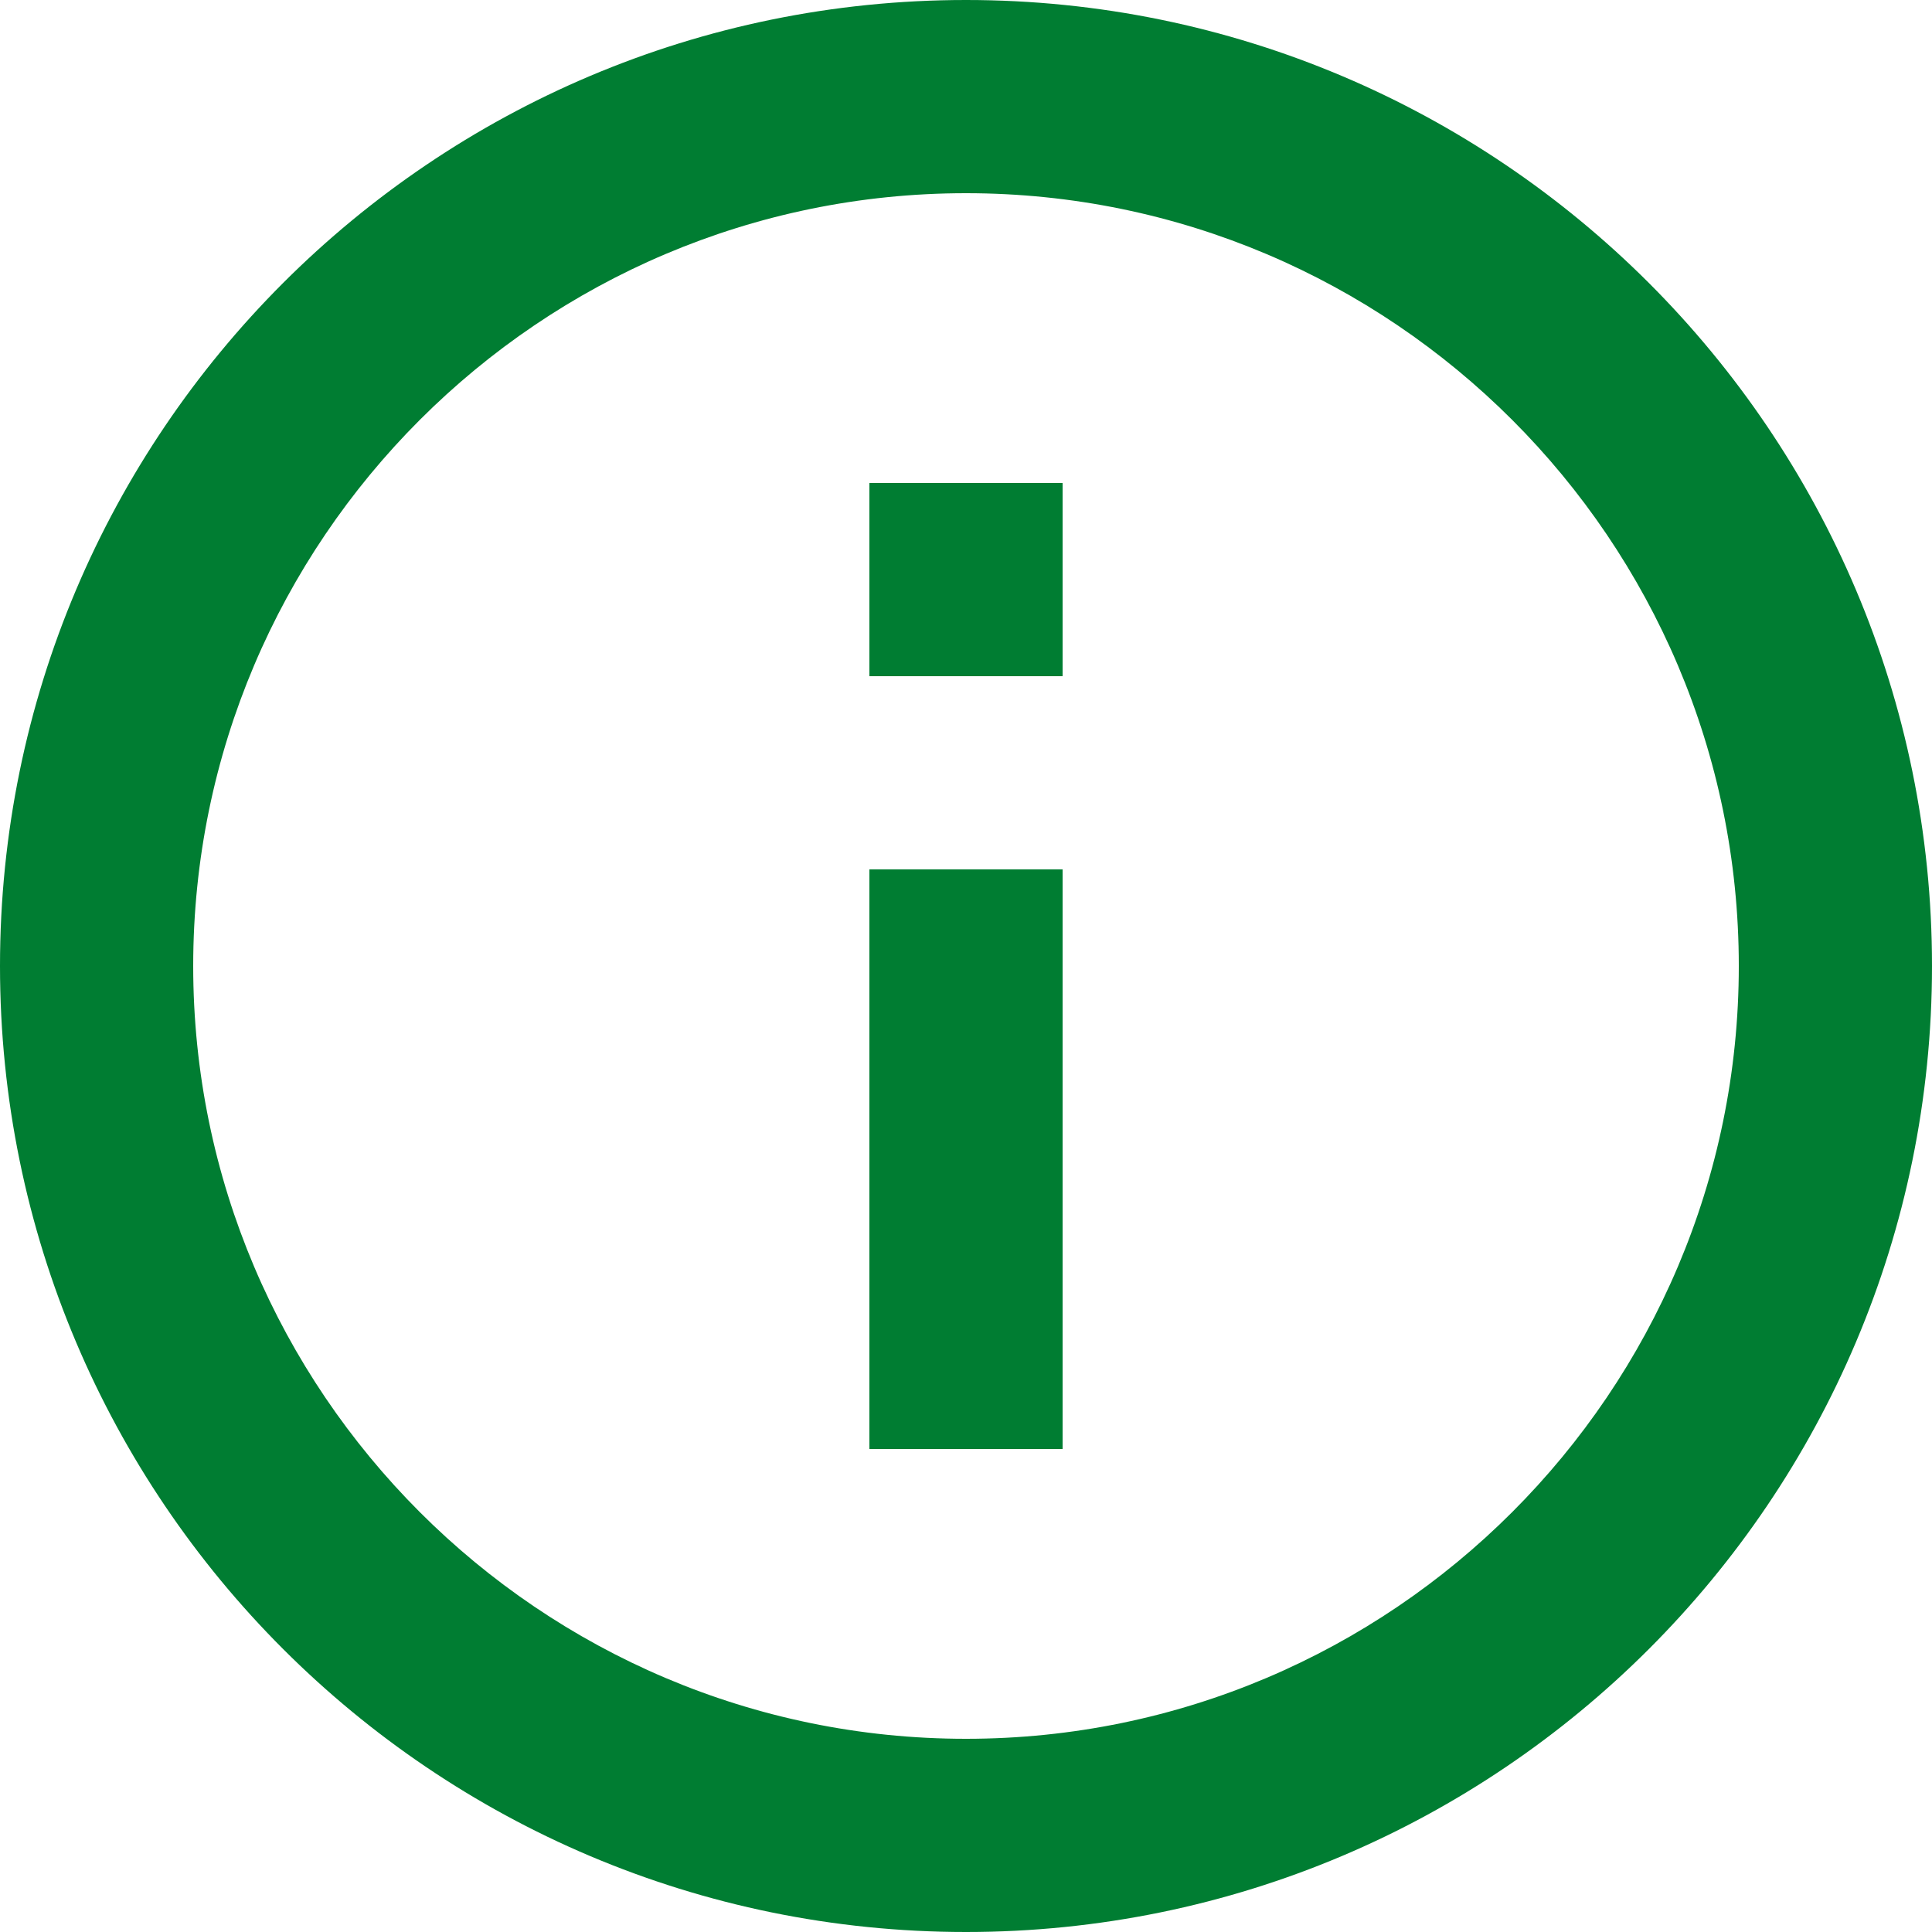
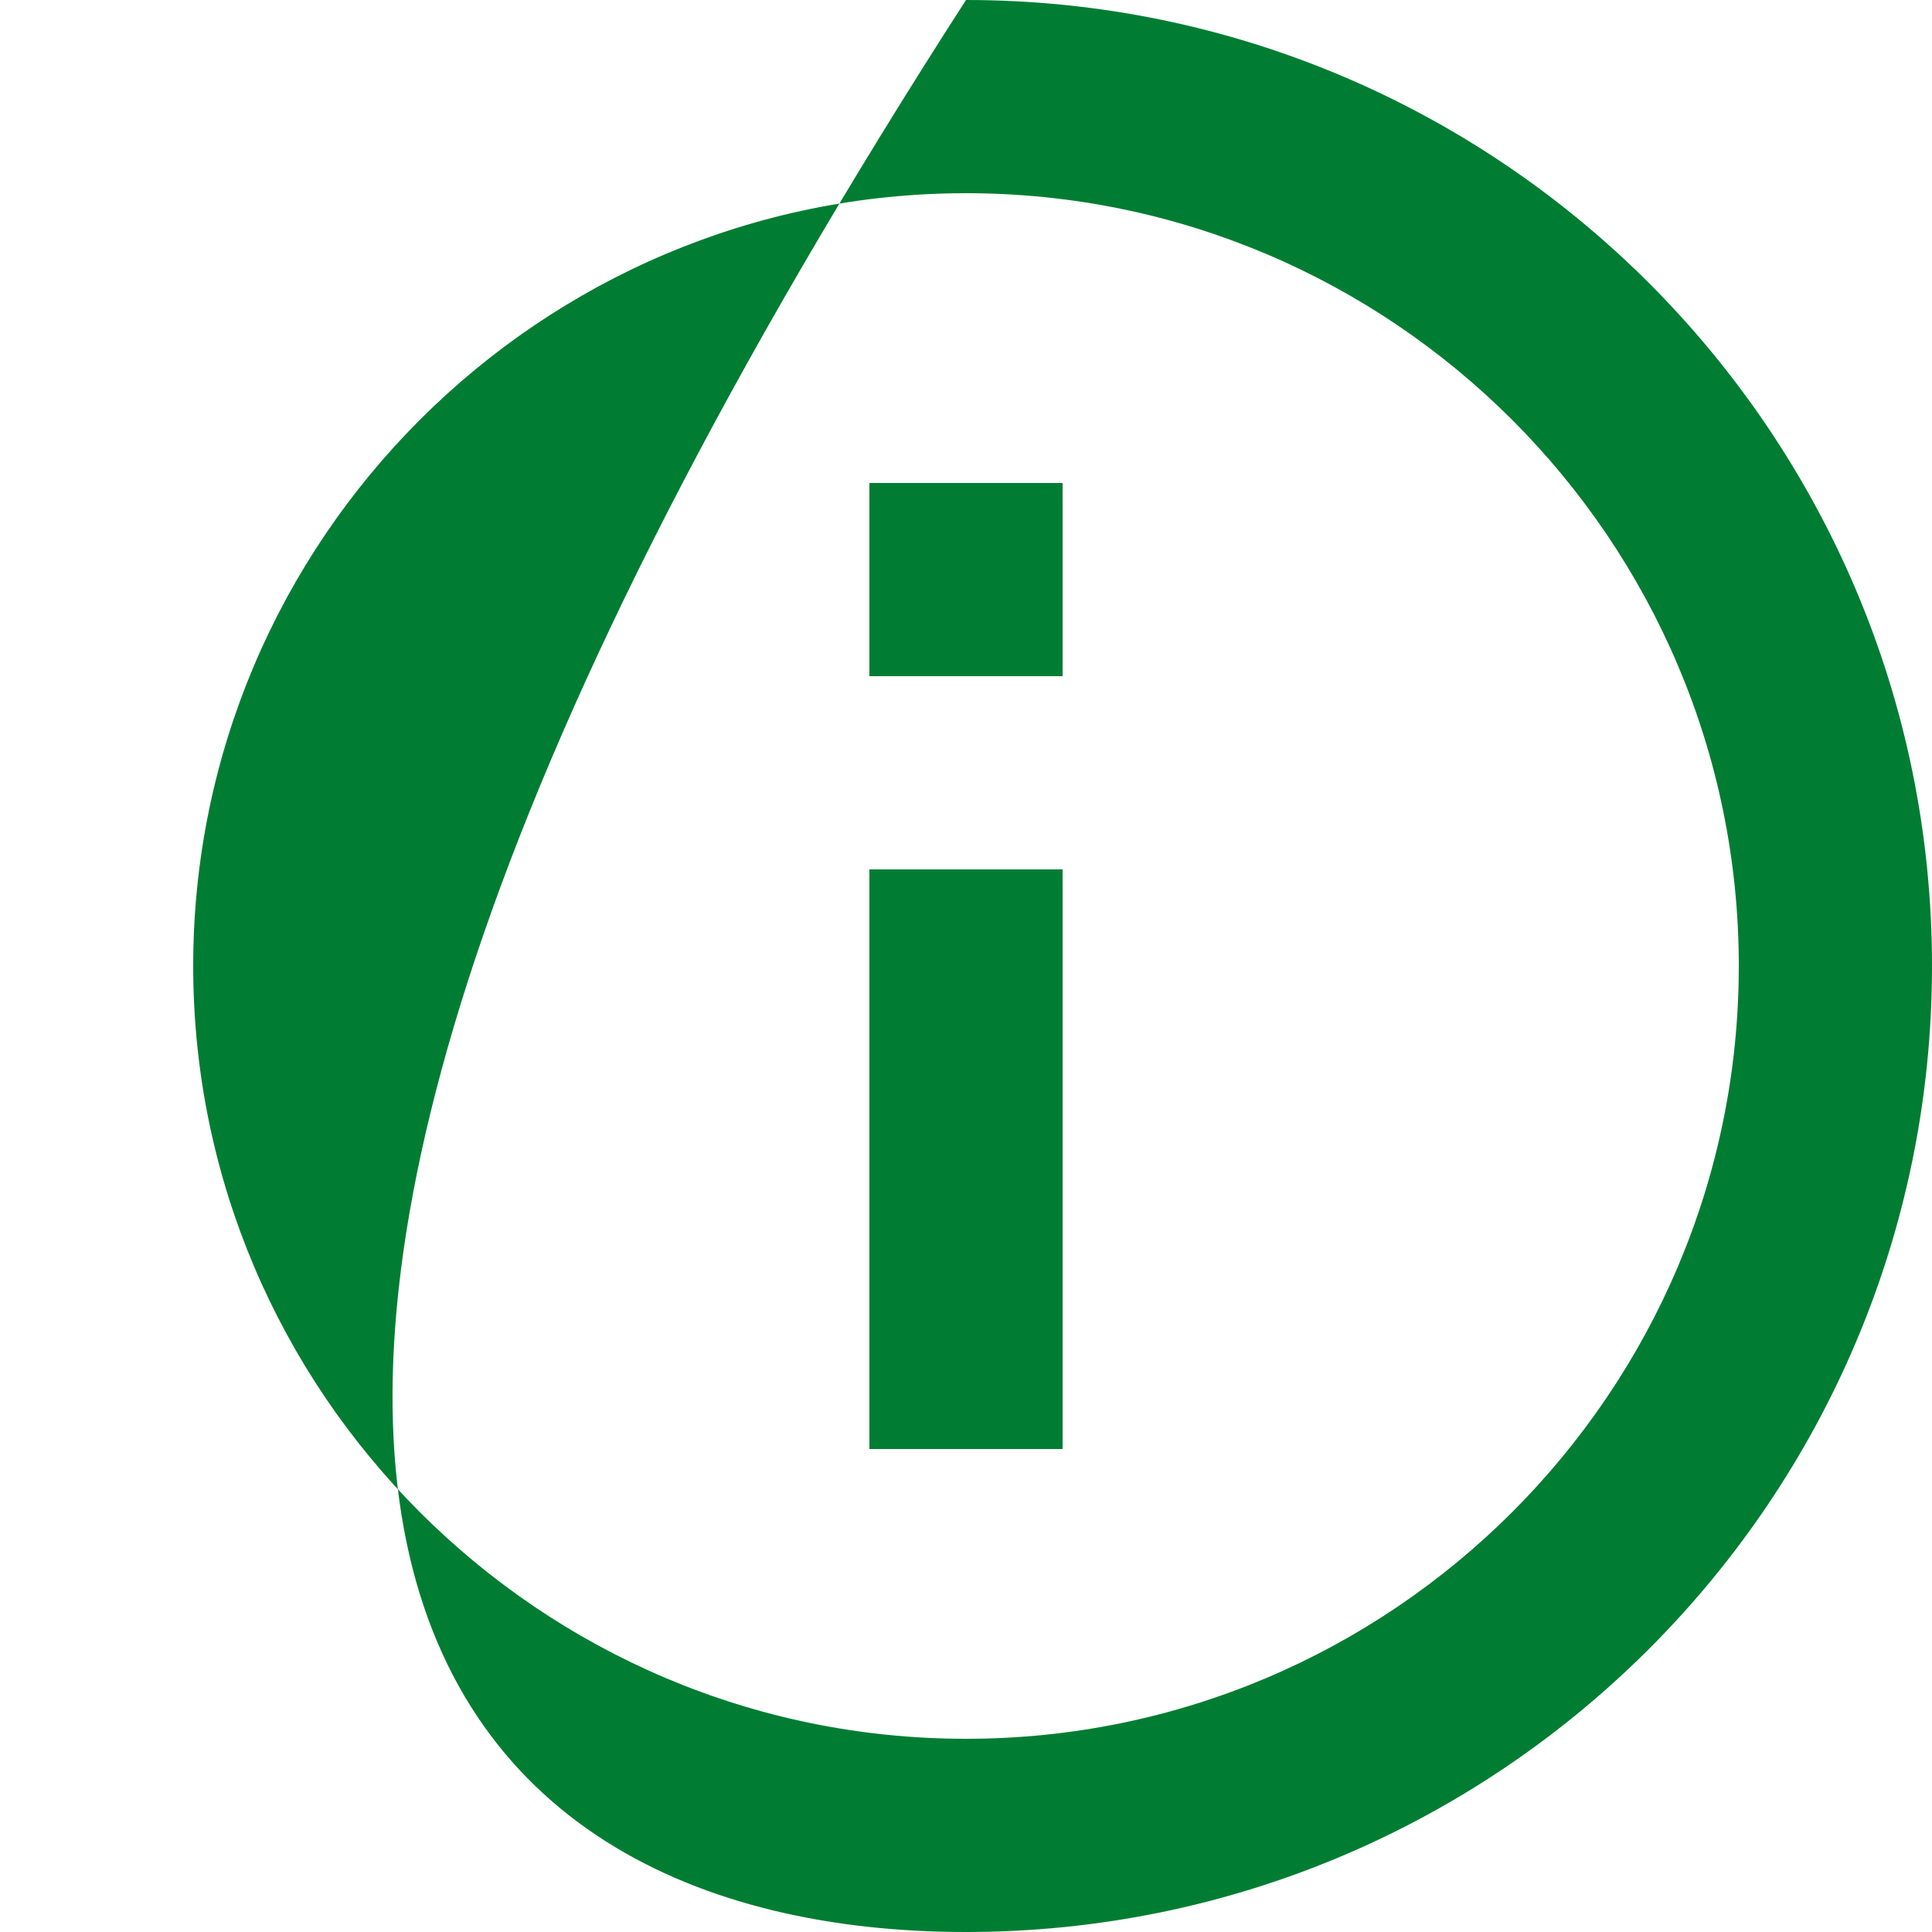
<svg xmlns="http://www.w3.org/2000/svg" width="20px" height="20px" viewBox="0 0 20 20" version="1.1">
  <title>Shape</title>
  <desc>Created with Sketch.</desc>
  <defs />
  <g id="Page-1" stroke="none" stroke-width="1" fill="none" fill-rule="evenodd">
    <g id="MerchandiseShop_Desktop" transform="translate(-251, -842)" fill="#007D32">
-       <path d="M260,857 L262,857 L262,851 L260,851 L260,857 L260,857 Z M261,842 C255.48,842 251,846.48 251,852 C251,857.52 255.48,862 261,862 C266.52,862 271,857.52 271,852 C271,846.48 266.52,842 261,842 L261,842 Z M261,860 C256.59,860 253,856.41 253,852 C253,847.59 256.59,844 261,844 C265.41,844 269,847.59 269,852 C269,856.41 265.41,860 261,860 L261,860 Z M260,849 L262,849 L262,847 L260,847 L260,849 L260,849 Z" id="Shape" />
+       <path d="M260,857 L262,857 L262,851 L260,851 L260,857 L260,857 Z M261,842 C251,857.52 255.48,862 261,862 C266.52,862 271,857.52 271,852 C271,846.48 266.52,842 261,842 L261,842 Z M261,860 C256.59,860 253,856.41 253,852 C253,847.59 256.59,844 261,844 C265.41,844 269,847.59 269,852 C269,856.41 265.41,860 261,860 L261,860 Z M260,849 L262,849 L262,847 L260,847 L260,849 L260,849 Z" id="Shape" />
    </g>
  </g>
</svg>